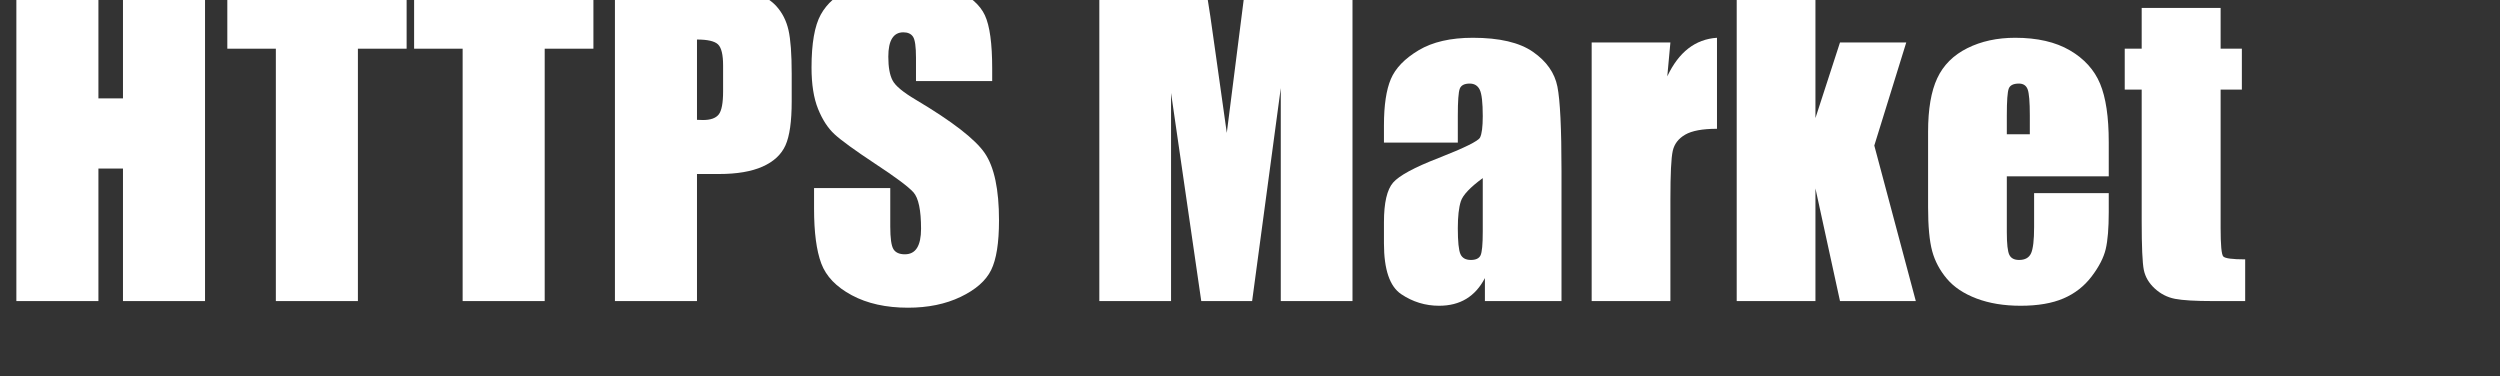
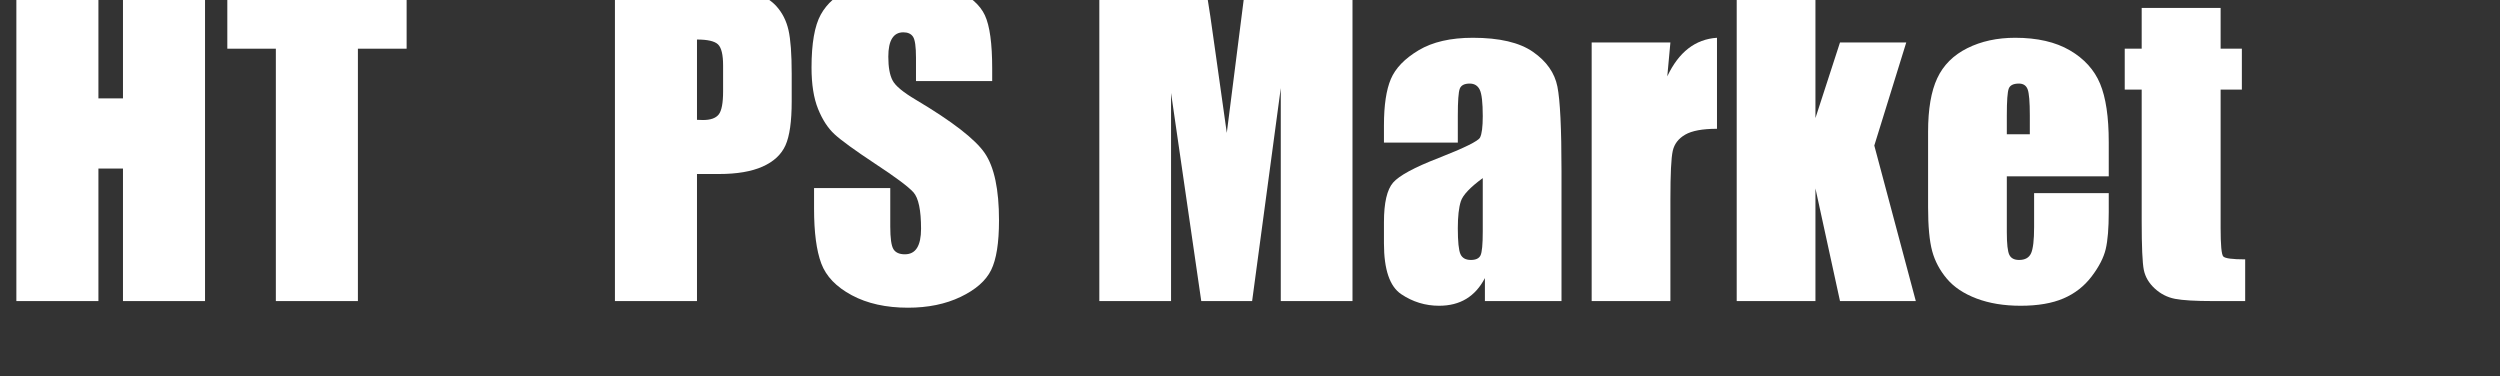
<svg xmlns="http://www.w3.org/2000/svg" width="372px" height="56px" viewBox="0 0 372 56">
  <rect x="0" y="0" width="372" height="56" fill="#333333" stroke="none" />
  <path d="M1052 1619V0H631V680H505V0H84V1619H505V1040H631V1619Z" fill="#ffffff" transform="translate(0.0, 44.8) scale(0.029, -0.029)" />
  <path d="M932 1619V1295H682V0H261V1295H12V1619Z" fill="#ffffff" transform="translate(33.477, 44.8) scale(0.029, -0.029)" />
-   <path d="M932 1619V1295H682V0H261V1295H12V1619Z" fill="#ffffff" transform="translate(61.272, 44.8) scale(0.029, -0.029)" />
  <path d="M84 1619H508Q680 1619 772.5 1592.0Q865 1565 911.5 1514.0Q958 1463 974.5 1390.5Q991 1318 991 1166V1025Q991 870 959.0 799.0Q927 728 841.5 690.0Q756 652 618 652H505V0H84ZM505 1342V930Q523 929 536 929Q594 929 616.5 957.5Q639 986 639 1076V1209Q639 1292 613.0 1317.0Q587 1342 505 1342Z" fill="#ffffff" transform="translate(89.066, 44.8) scale(0.029, -0.029)" />
  <path d="M976 1129H585V1249Q585 1333 570.0 1356.0Q555 1379 520 1379Q482 1379 462.5 1348.0Q443 1317 443 1254Q443 1173 465 1132Q486 1091 584 1033Q865 866 938 759Q1011 652 1011 414Q1011 241 970.5 159.0Q930 77 814.0 21.5Q698 -34 544 -34Q375 -34 255.5 30.0Q136 94 99.0 193.0Q62 292 62 474V580H453V383Q453 292 469.5 266.0Q486 240 528 240Q570 240 590.5 273.0Q611 306 611 371Q611 514 572 558Q532 602 375 705Q218 809 167.0 856.0Q116 903 82.5 986.0Q49 1069 49 1198Q49 1384 96.5 1470.0Q144 1556 250.0 1604.5Q356 1653 506 1653Q670 1653 785.5 1600.0Q901 1547 938.5 1466.5Q976 1386 976 1193Z" fill="#ffffff" transform="translate(119.334, 44.8) scale(0.029, -0.029)" />
  <path d="M1383 1619V0H1015V1093L868 0H607L452 1068V0H84V1619H629Q653 1473 680 1275L738 863L834 1619Z" fill="#ffffff" transform="translate(161.144, 44.8) scale(0.029, -0.029)" />
  <path d="M433 813H54V902Q54 1056 89.5 1139.5Q125 1223 232.0 1287.0Q339 1351 510 1351Q715 1351 819.0 1278.5Q923 1206 944.0 1100.5Q965 995 965 666V0H572V118Q535 47 476.5 11.5Q418 -24 337 -24Q231 -24 142.5 35.5Q54 95 54 296V405Q54 554 101.0 608.0Q148 662 334 734Q533 812 547.0 839.0Q561 866 561 949Q561 1053 545.5 1084.5Q530 1116 494 1116Q453 1116 443.0 1089.5Q433 1063 433 952ZM561 631Q464 560 448.5 512.0Q433 464 433 374Q433 271 446.5 241.0Q460 211 500 211Q538 211 549.5 234.5Q561 258 561 358Z" fill="#ffffff" transform="translate(204.366, 44.8) scale(0.029, -0.029)" />
  <path d="M476 1327 460 1153Q548 1340 715 1351V884Q604 884 552.0 854.0Q500 824 488.0 770.5Q476 717 476 524V0H72V1327Z" fill="#ffffff" transform="translate(234.752, 44.8) scale(0.029, -0.029)" />
  <path d="M942 1327 778 798 991 0H602L476 578V0H72V1619H476V939L602 1327Z" fill="#ffffff" transform="translate(256.334, 44.8) scale(0.029, -0.029)" />
  <path d="M987 640H464V353Q464 263 477.0 237.0Q490 211 527 211Q573 211 588.5 245.5Q604 280 604 379V554H987V456Q987 333 971.5 267.0Q956 201 899.0 126.0Q842 51 754.5 13.5Q667 -24 535 -24Q407 -24 309.0 13.0Q211 50 156.5 114.5Q102 179 81.0 256.5Q60 334 60 482V869Q60 1043 107.0 1143.5Q154 1244 261.0 1297.5Q368 1351 507 1351Q677 1351 787.5 1286.5Q898 1222 942.5 1115.5Q987 1009 987 816ZM582 856V953Q582 1056 571.0 1086.0Q560 1116 526 1116Q484 1116 474.0 1090.5Q464 1065 464 953V856Z" fill="#ffffff" transform="translate(285.159, 44.8) scale(0.029, -0.029)" />
  <path d="M498 1504V1295H607V1085H498V375Q498 244 511.5 229.0Q525 214 624 214V0H461Q323 0 264.0 11.5Q205 23 160.0 64.5Q115 106 104.0 159.5Q93 213 93 411V1085H6V1295H93V1504Z" fill="#ffffff" transform="translate(315.986, 44.8) scale(0.029, -0.029)" />
</svg>